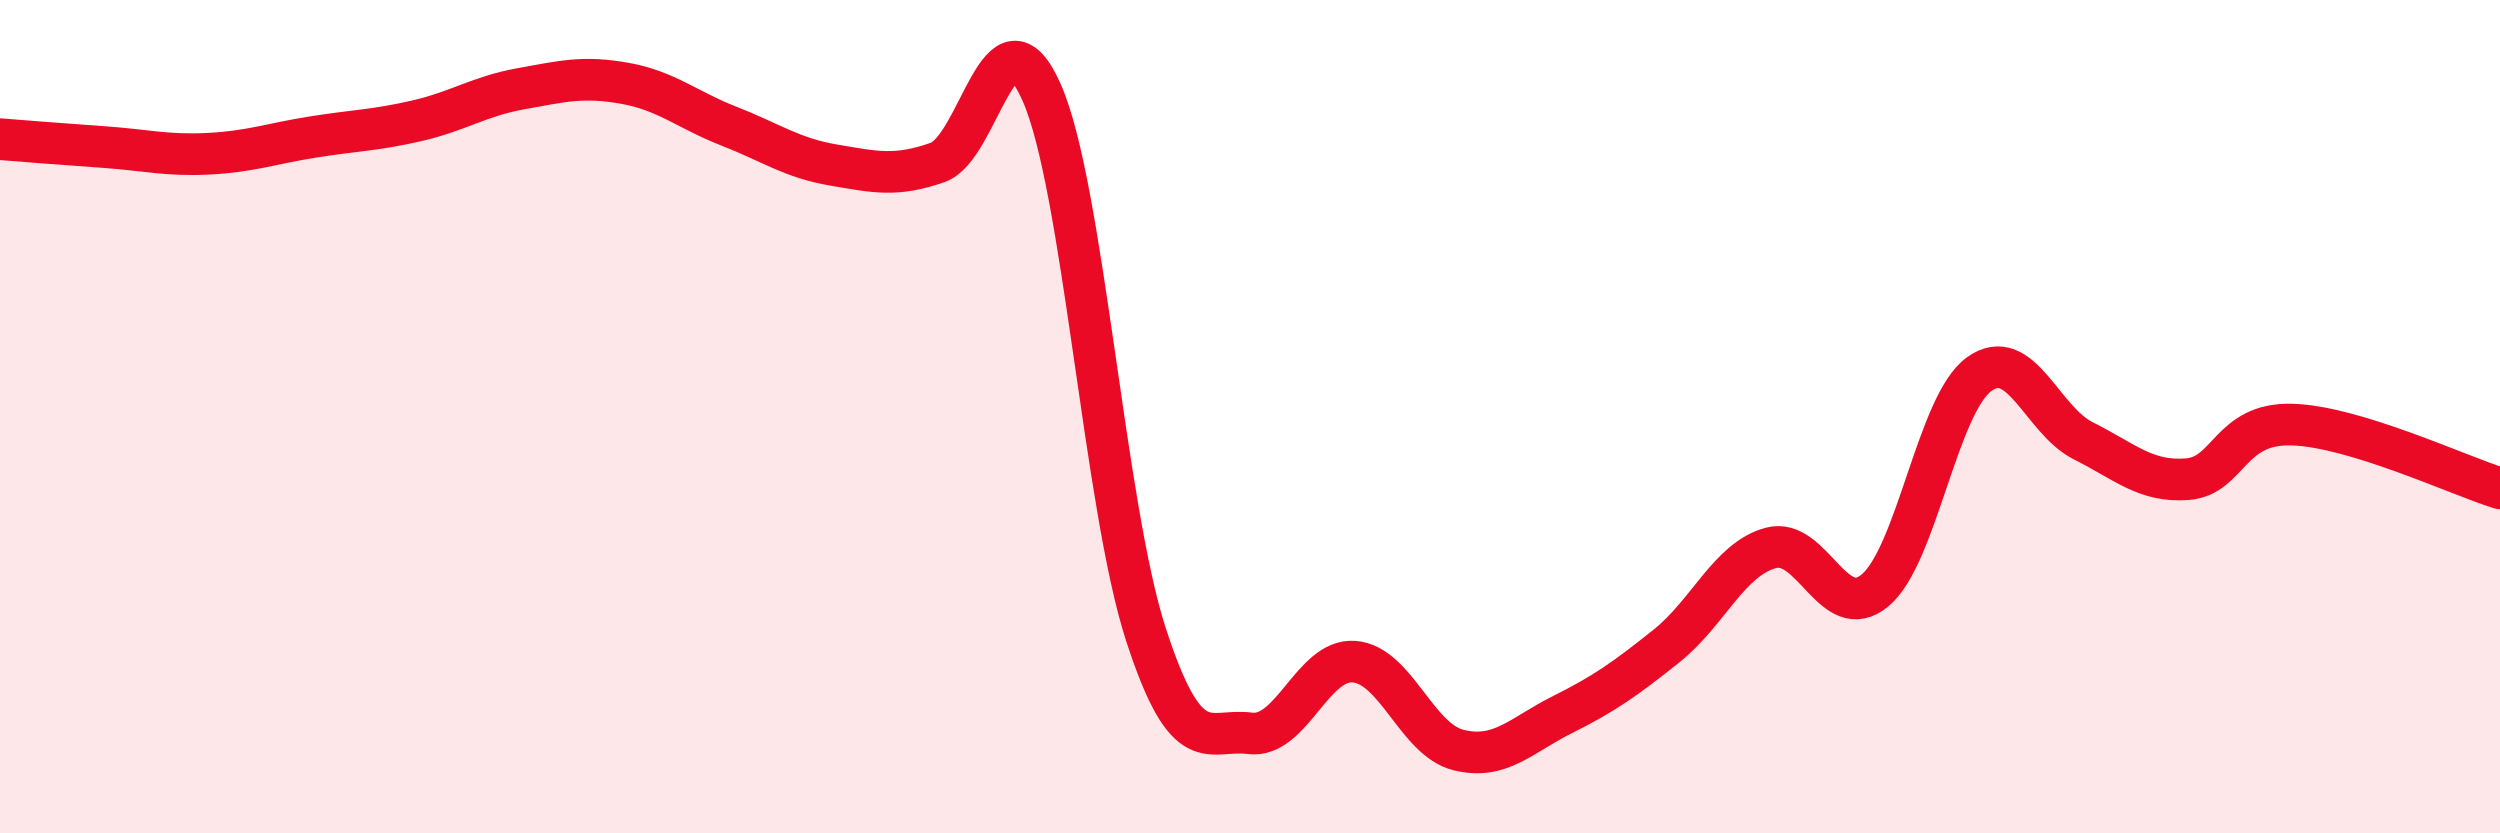
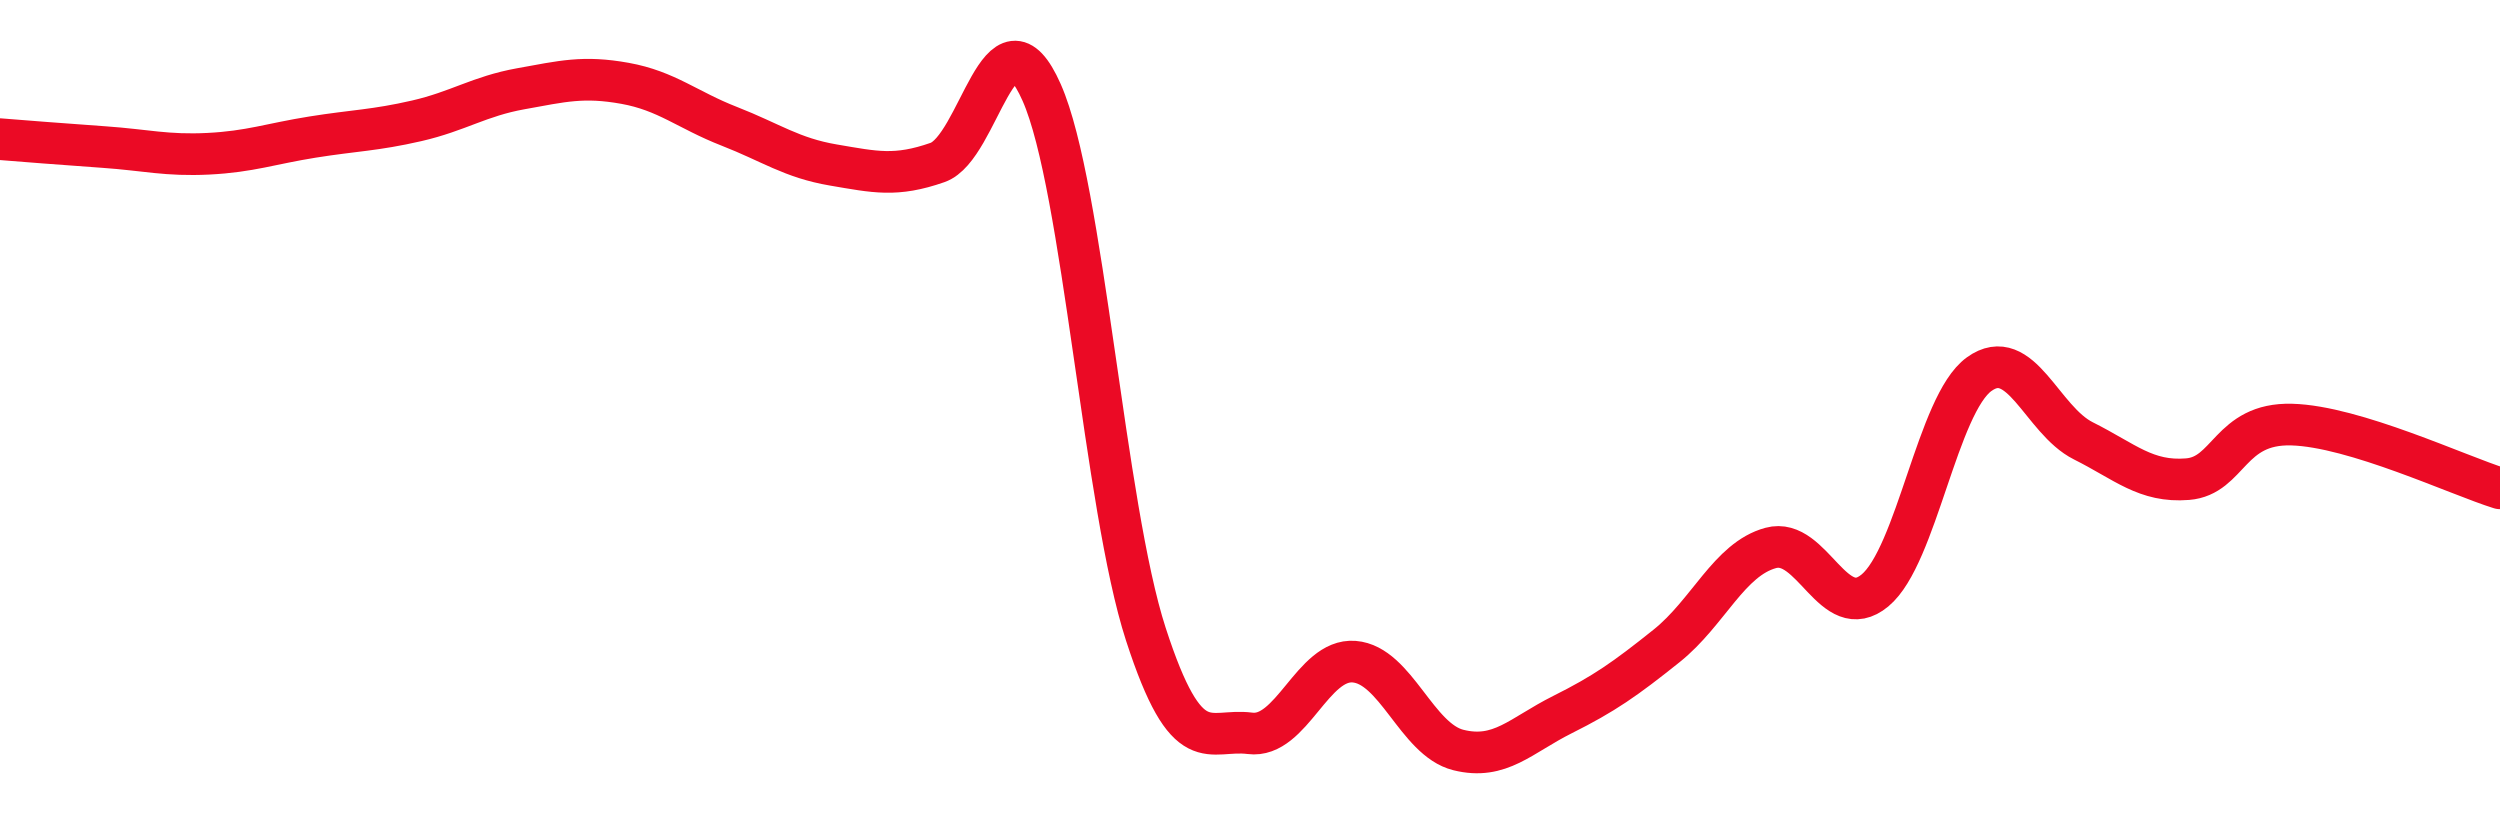
<svg xmlns="http://www.w3.org/2000/svg" width="60" height="20" viewBox="0 0 60 20">
-   <path d="M 0,3.34 C 0.5,3.38 1.5,3.46 2.5,3.53 C 3.5,3.6 4,3.74 5,3.69 C 6,3.64 6.5,3.45 7.5,3.29 C 8.5,3.13 9,3.13 10,2.9 C 11,2.67 11.5,2.31 12.5,2.13 C 13.5,1.95 14,1.82 15,2 C 16,2.18 16.5,2.64 17.5,3.03 C 18.5,3.42 19,3.79 20,3.96 C 21,4.13 21.5,4.25 22.5,3.9 C 23.5,3.55 24,-0.04 25,2.22 C 26,4.48 26.5,12.14 27.5,15.22 C 28.5,18.3 29,17.47 30,17.6 C 31,17.73 31.5,15.8 32.5,15.88 C 33.5,15.96 34,17.75 35,18 C 36,18.25 36.5,17.65 37.5,17.15 C 38.5,16.65 39,16.3 40,15.5 C 41,14.7 41.5,13.42 42.5,13.15 C 43.5,12.88 44,15 45,14.17 C 46,13.34 46.5,9.7 47.5,8.98 C 48.5,8.26 49,10.08 50,10.58 C 51,11.08 51.5,11.58 52.5,11.5 C 53.5,11.42 53.5,10.15 55,10.19 C 56.5,10.23 59,11.41 60,11.72L60 20L0 20Z" fill="#EB0A25" opacity="0.1" stroke-linecap="round" stroke-linejoin="round" />
  <path d="M 0,3.34 C 0.5,3.38 1.5,3.46 2.5,3.53 C 3.5,3.6 4,3.74 5,3.69 C 6,3.64 6.5,3.45 7.5,3.29 C 8.5,3.13 9,3.13 10,2.9 C 11,2.67 11.5,2.31 12.5,2.13 C 13.5,1.95 14,1.82 15,2 C 16,2.18 16.5,2.64 17.5,3.03 C 18.5,3.42 19,3.79 20,3.96 C 21,4.13 21.5,4.25 22.5,3.9 C 23.5,3.55 24,-0.04 25,2.22 C 26,4.48 26.5,12.14 27.5,15.22 C 28.5,18.3 29,17.47 30,17.6 C 31,17.73 31.5,15.8 32.5,15.88 C 33.5,15.96 34,17.75 35,18 C 36,18.25 36.5,17.65 37.5,17.15 C 38.5,16.65 39,16.3 40,15.5 C 41,14.7 41.5,13.42 42.5,13.15 C 43.5,12.88 44,15 45,14.17 C 46,13.34 46.5,9.7 47.5,8.98 C 48.5,8.26 49,10.08 50,10.58 C 51,11.08 51.5,11.58 52.5,11.5 C 53.5,11.42 53.5,10.15 55,10.19 C 56.5,10.23 59,11.41 60,11.72" stroke="#EB0A25" stroke-width="1" fill="none" stroke-linecap="round" stroke-linejoin="round" />
</svg>